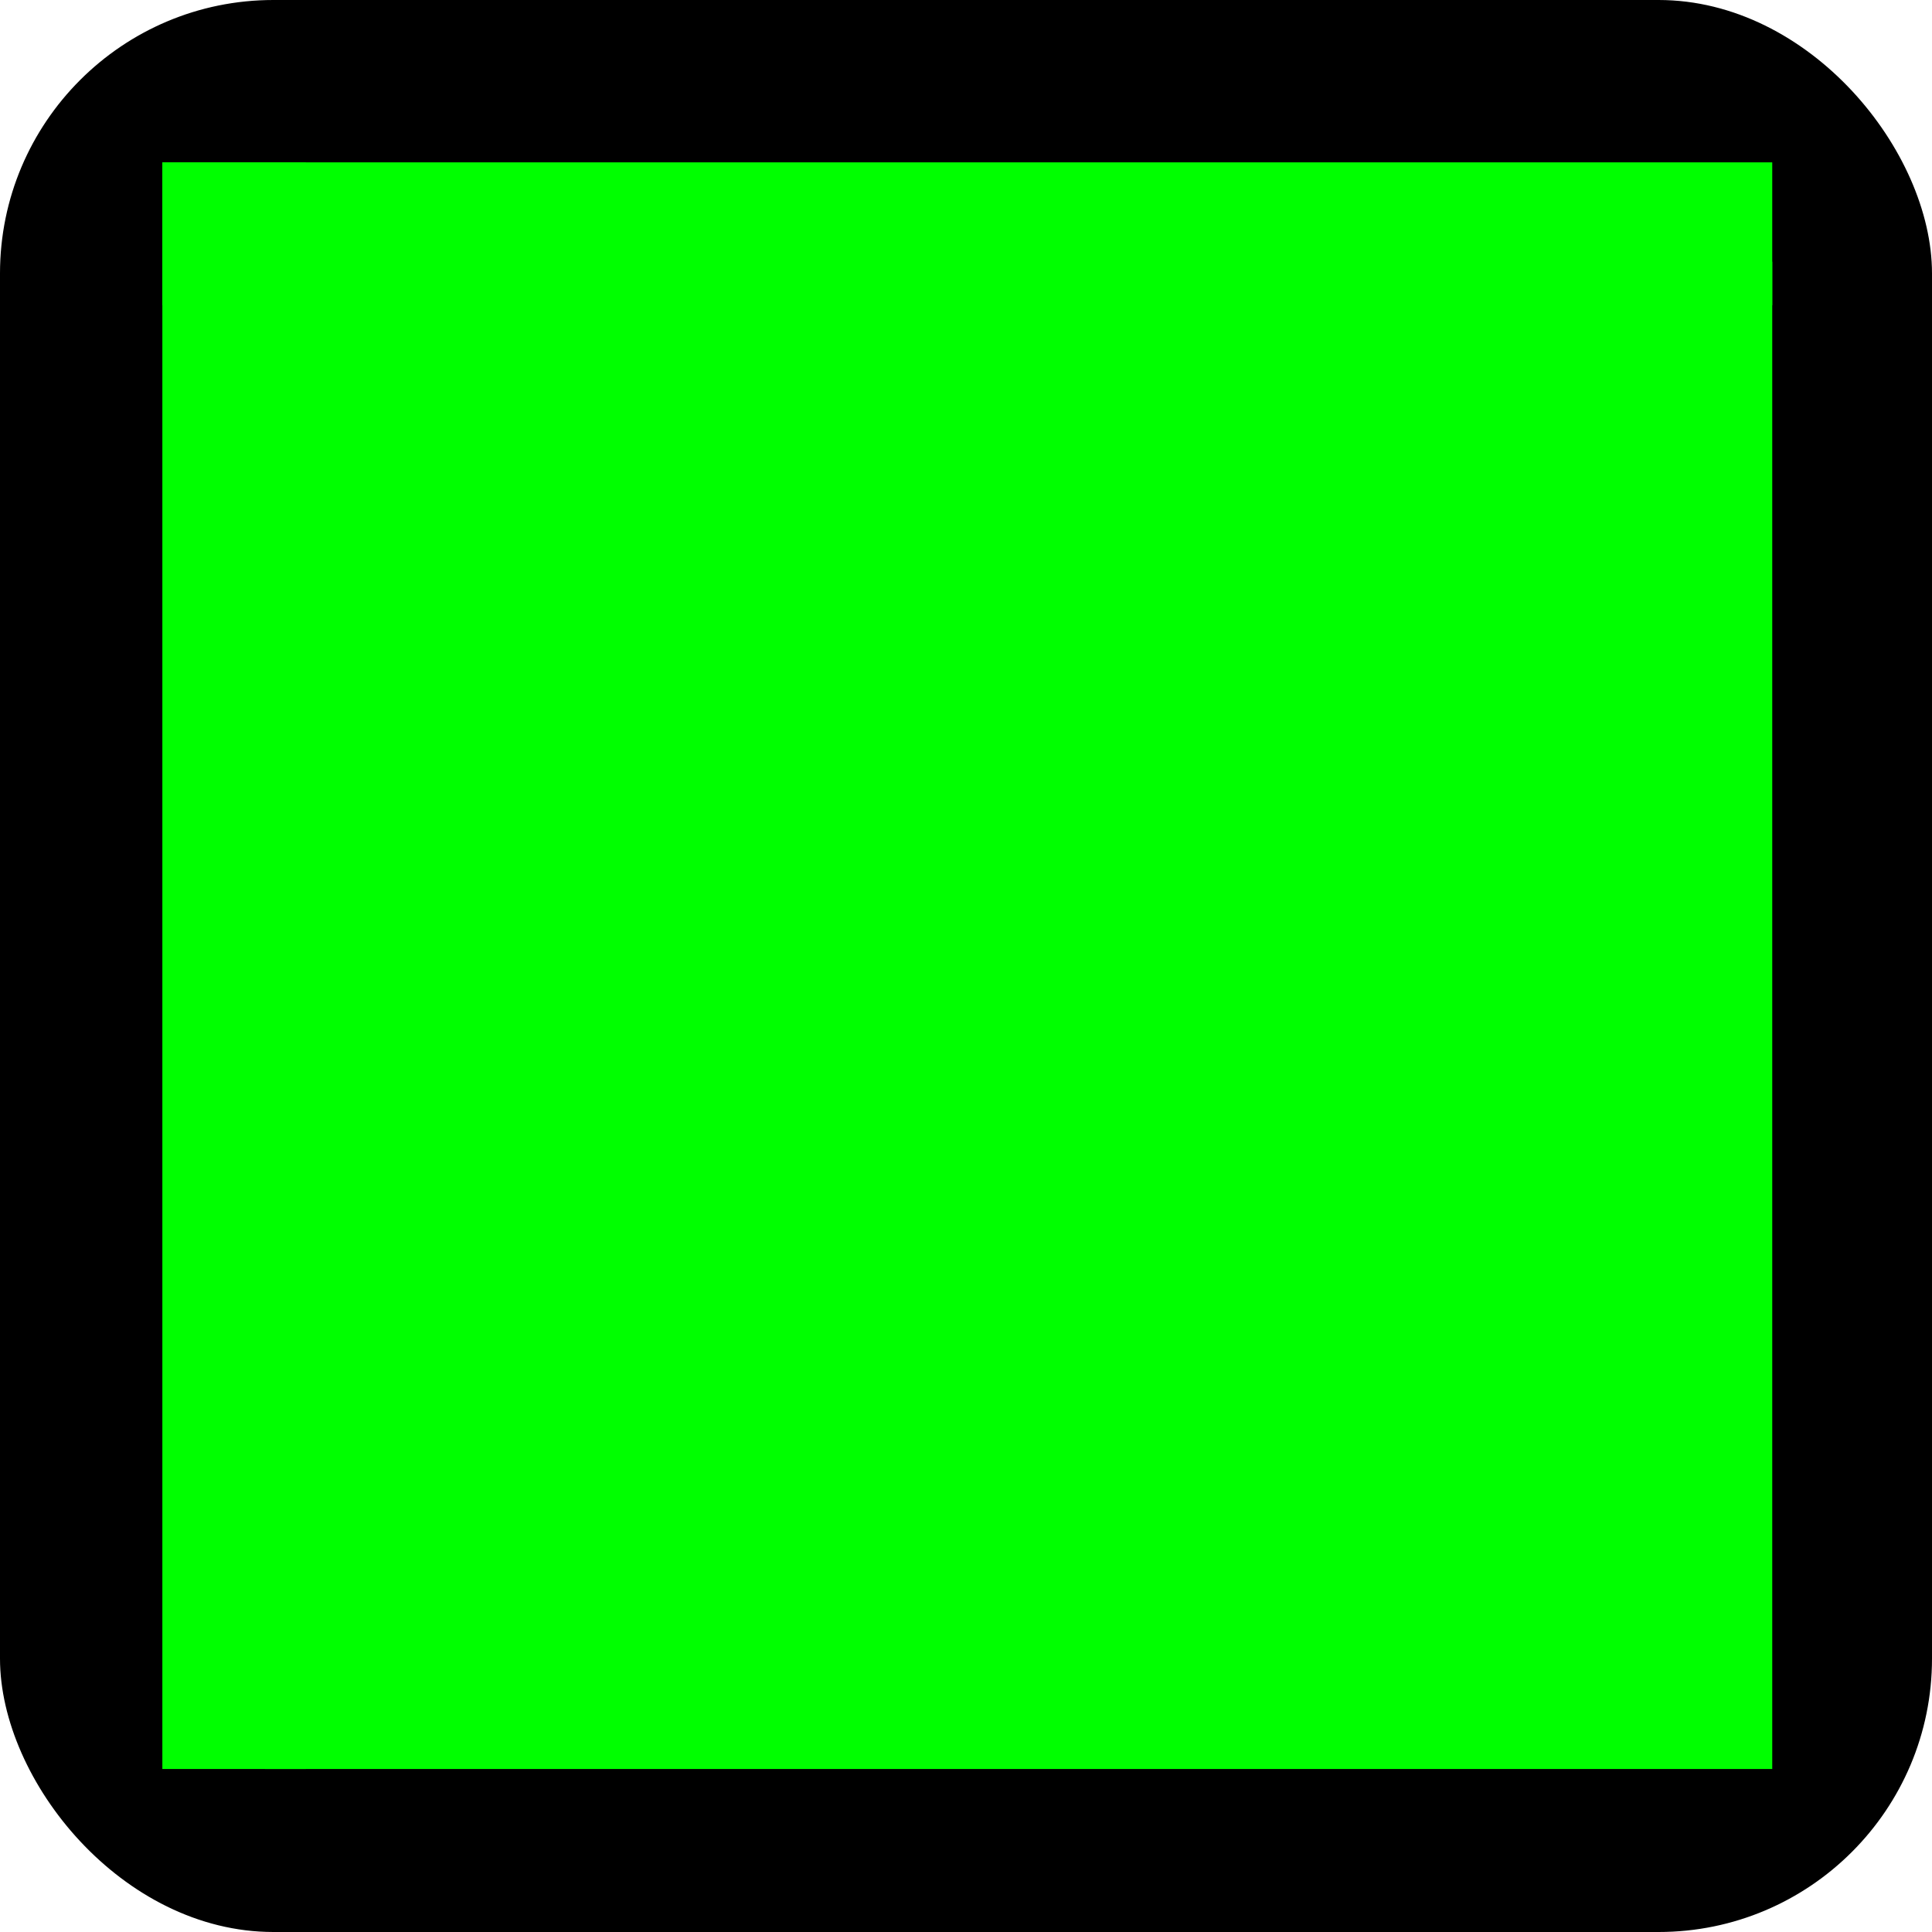
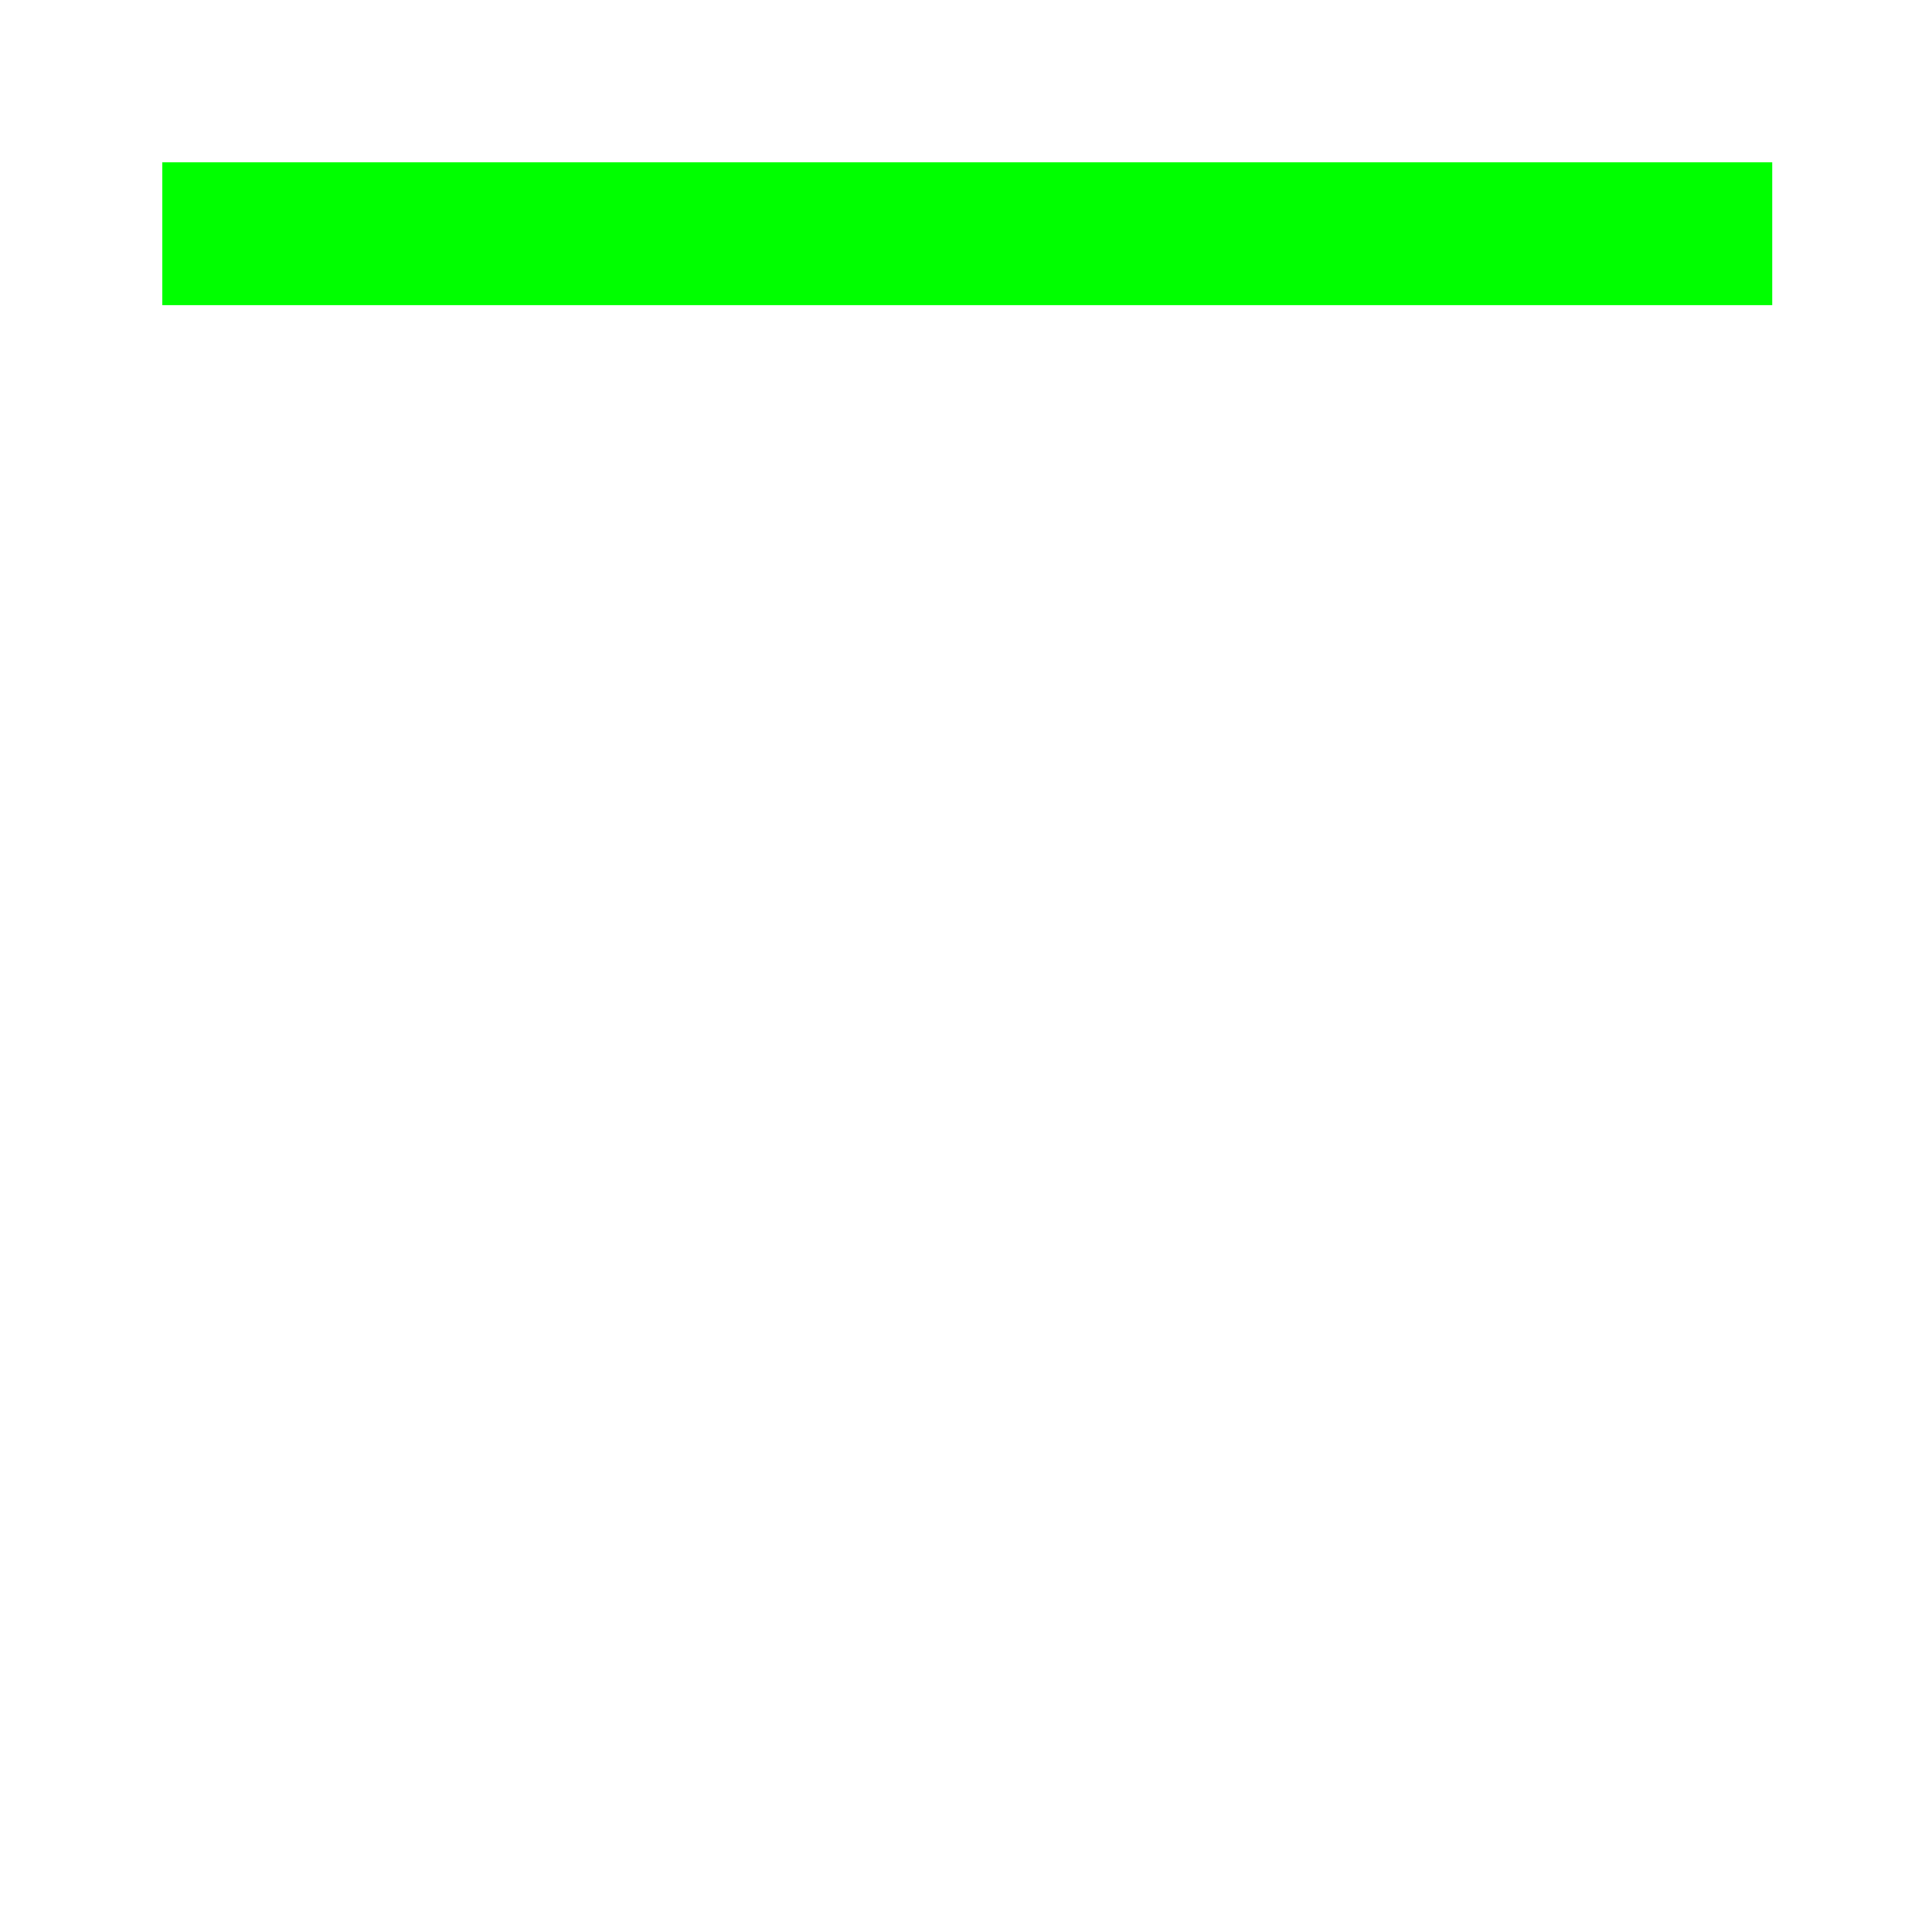
<svg xmlns="http://www.w3.org/2000/svg" xmlns:ns1="http://www.inkscape.org/namespaces/inkscape" xmlns:ns2="http://sodipodi.sourceforge.net/DTD/sodipodi-0.dtd" xml:space="preserve" width="28.645mm" height="28.645mm" style="shape-rendering:geometricPrecision; text-rendering:geometricPrecision; image-rendering:optimizeQuality; fill-rule:evenodd; clip-rule:evenodd" viewBox="0 0 2.975 2.975" id="svg2" version="1.1" ns1:version="0.48.3.1 r9886" ns2:docname="146.svg">
  <ns2:namedview pagecolor="#ffffff" bordercolor="#666666" borderopacity="1" objecttolerance="10" gridtolerance="10" guidetolerance="10" ns1:pageopacity="0" ns1:pageshadow="2" ns1:window-width="1440" ns1:window-height="844" id="namedview18" showgrid="false" ns1:zoom="3.2882387" ns1:cx="112.49494" ns1:cy="68.628629" ns1:window-x="-4" ns1:window-y="-4" ns1:window-maximized="1" ns1:current-layer="svg2" />
  <defs id="defs4">
    <style type="text/css" id="style6">
   
    .fil0 {fill:black}
    .fil2 {fill:#669999}
    .fil1 {fill:#99FFFF}
   
  </style>
  </defs>
  <g id="dark" ns1:label="#g3008">
-     <rect class="fil0" width="2.975" height="2.975" rx="0.421" ry="0.421" id="rect10" x="0" y="0" style="fill: rgb(0, 0, 0);" />
-   </g>
+     </g>
  <g id="light" ns1:label="#g3001" style="fill: rgb(0, 255, 0);">
-     <rect class="fil1" x="0.408" y="0.403" width="2.321" height="2.321" id="rect12" style="fill: rgb(0, 255, 0);" />
-   </g>
+     </g>
  <g id="shadow" ns1:label="#g3004" style="fill: rgb(0, 255, 0);">
    <rect class="fil2" x="0.25" y="0.25" width="2.479" height="0.22" id="rect14" style="fill: rgb(0, 255, 0);" />
-     <rect class="fil2" transform="matrix(0,-1,1,0,0,0)" width="2.474" height="0.221" id="rect16" x="-2.724" y="0.25" style="fill: rgb(0, 255, 0);" />
  </g>
</svg>